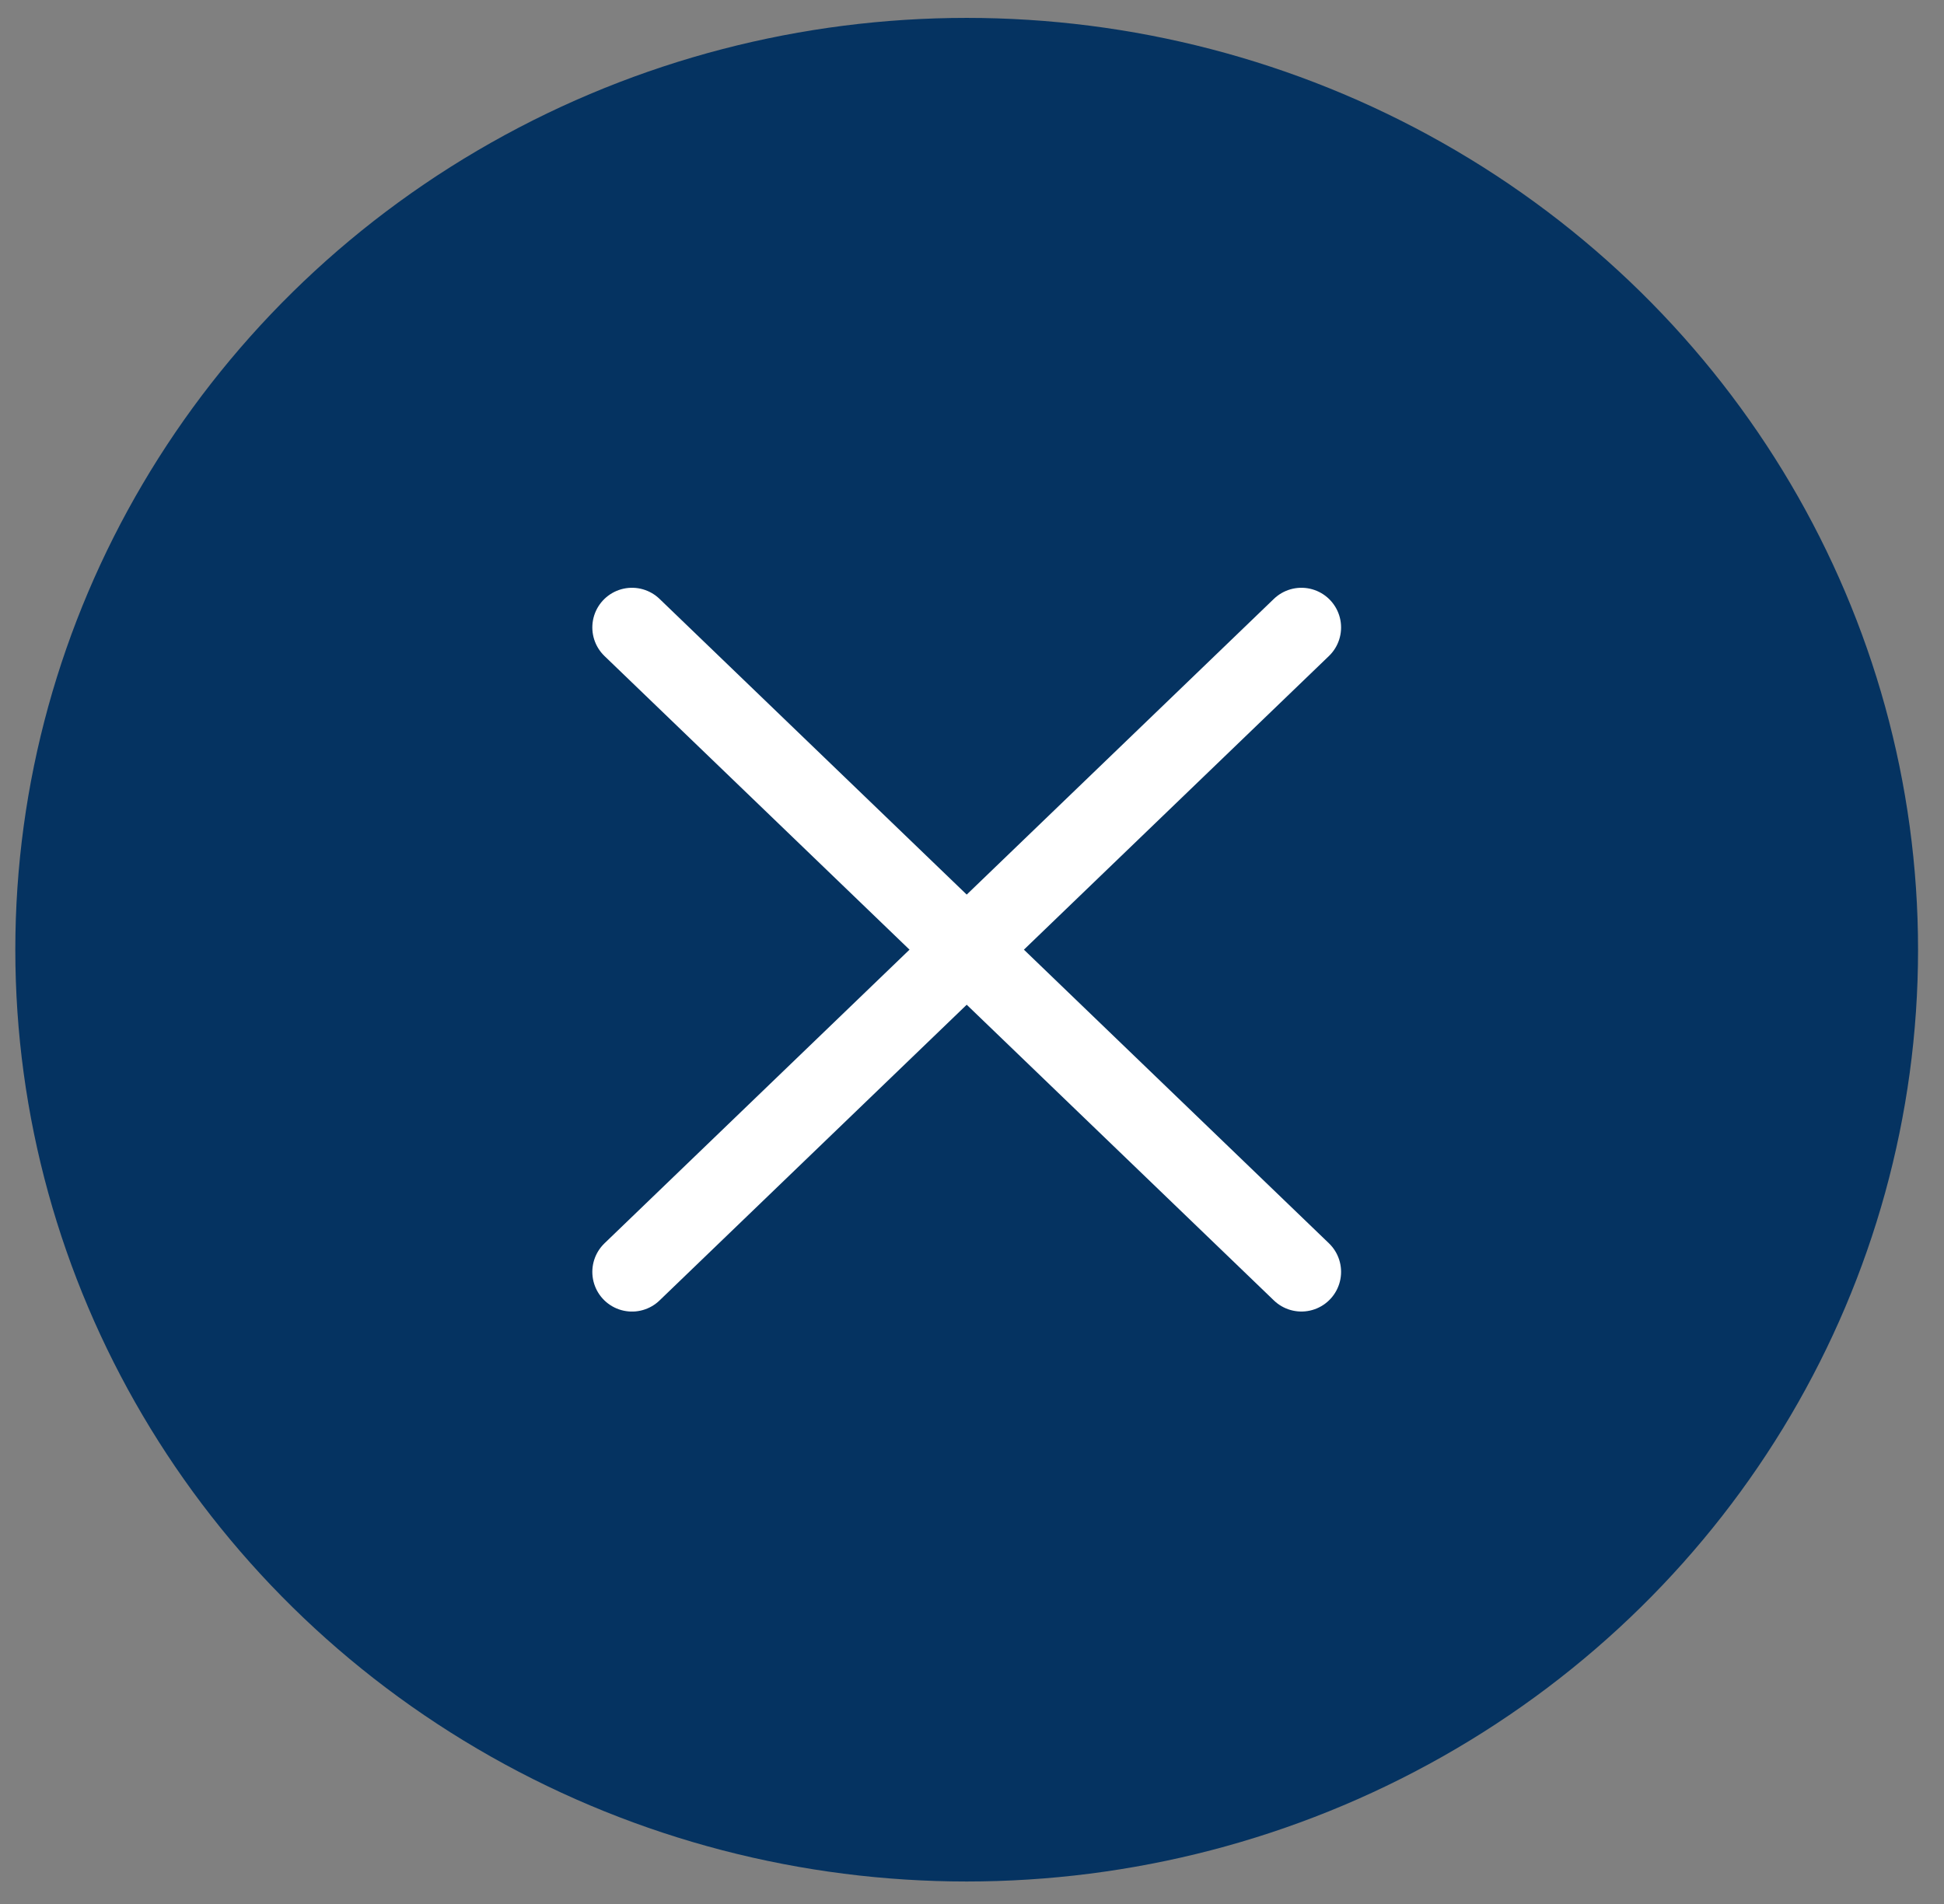
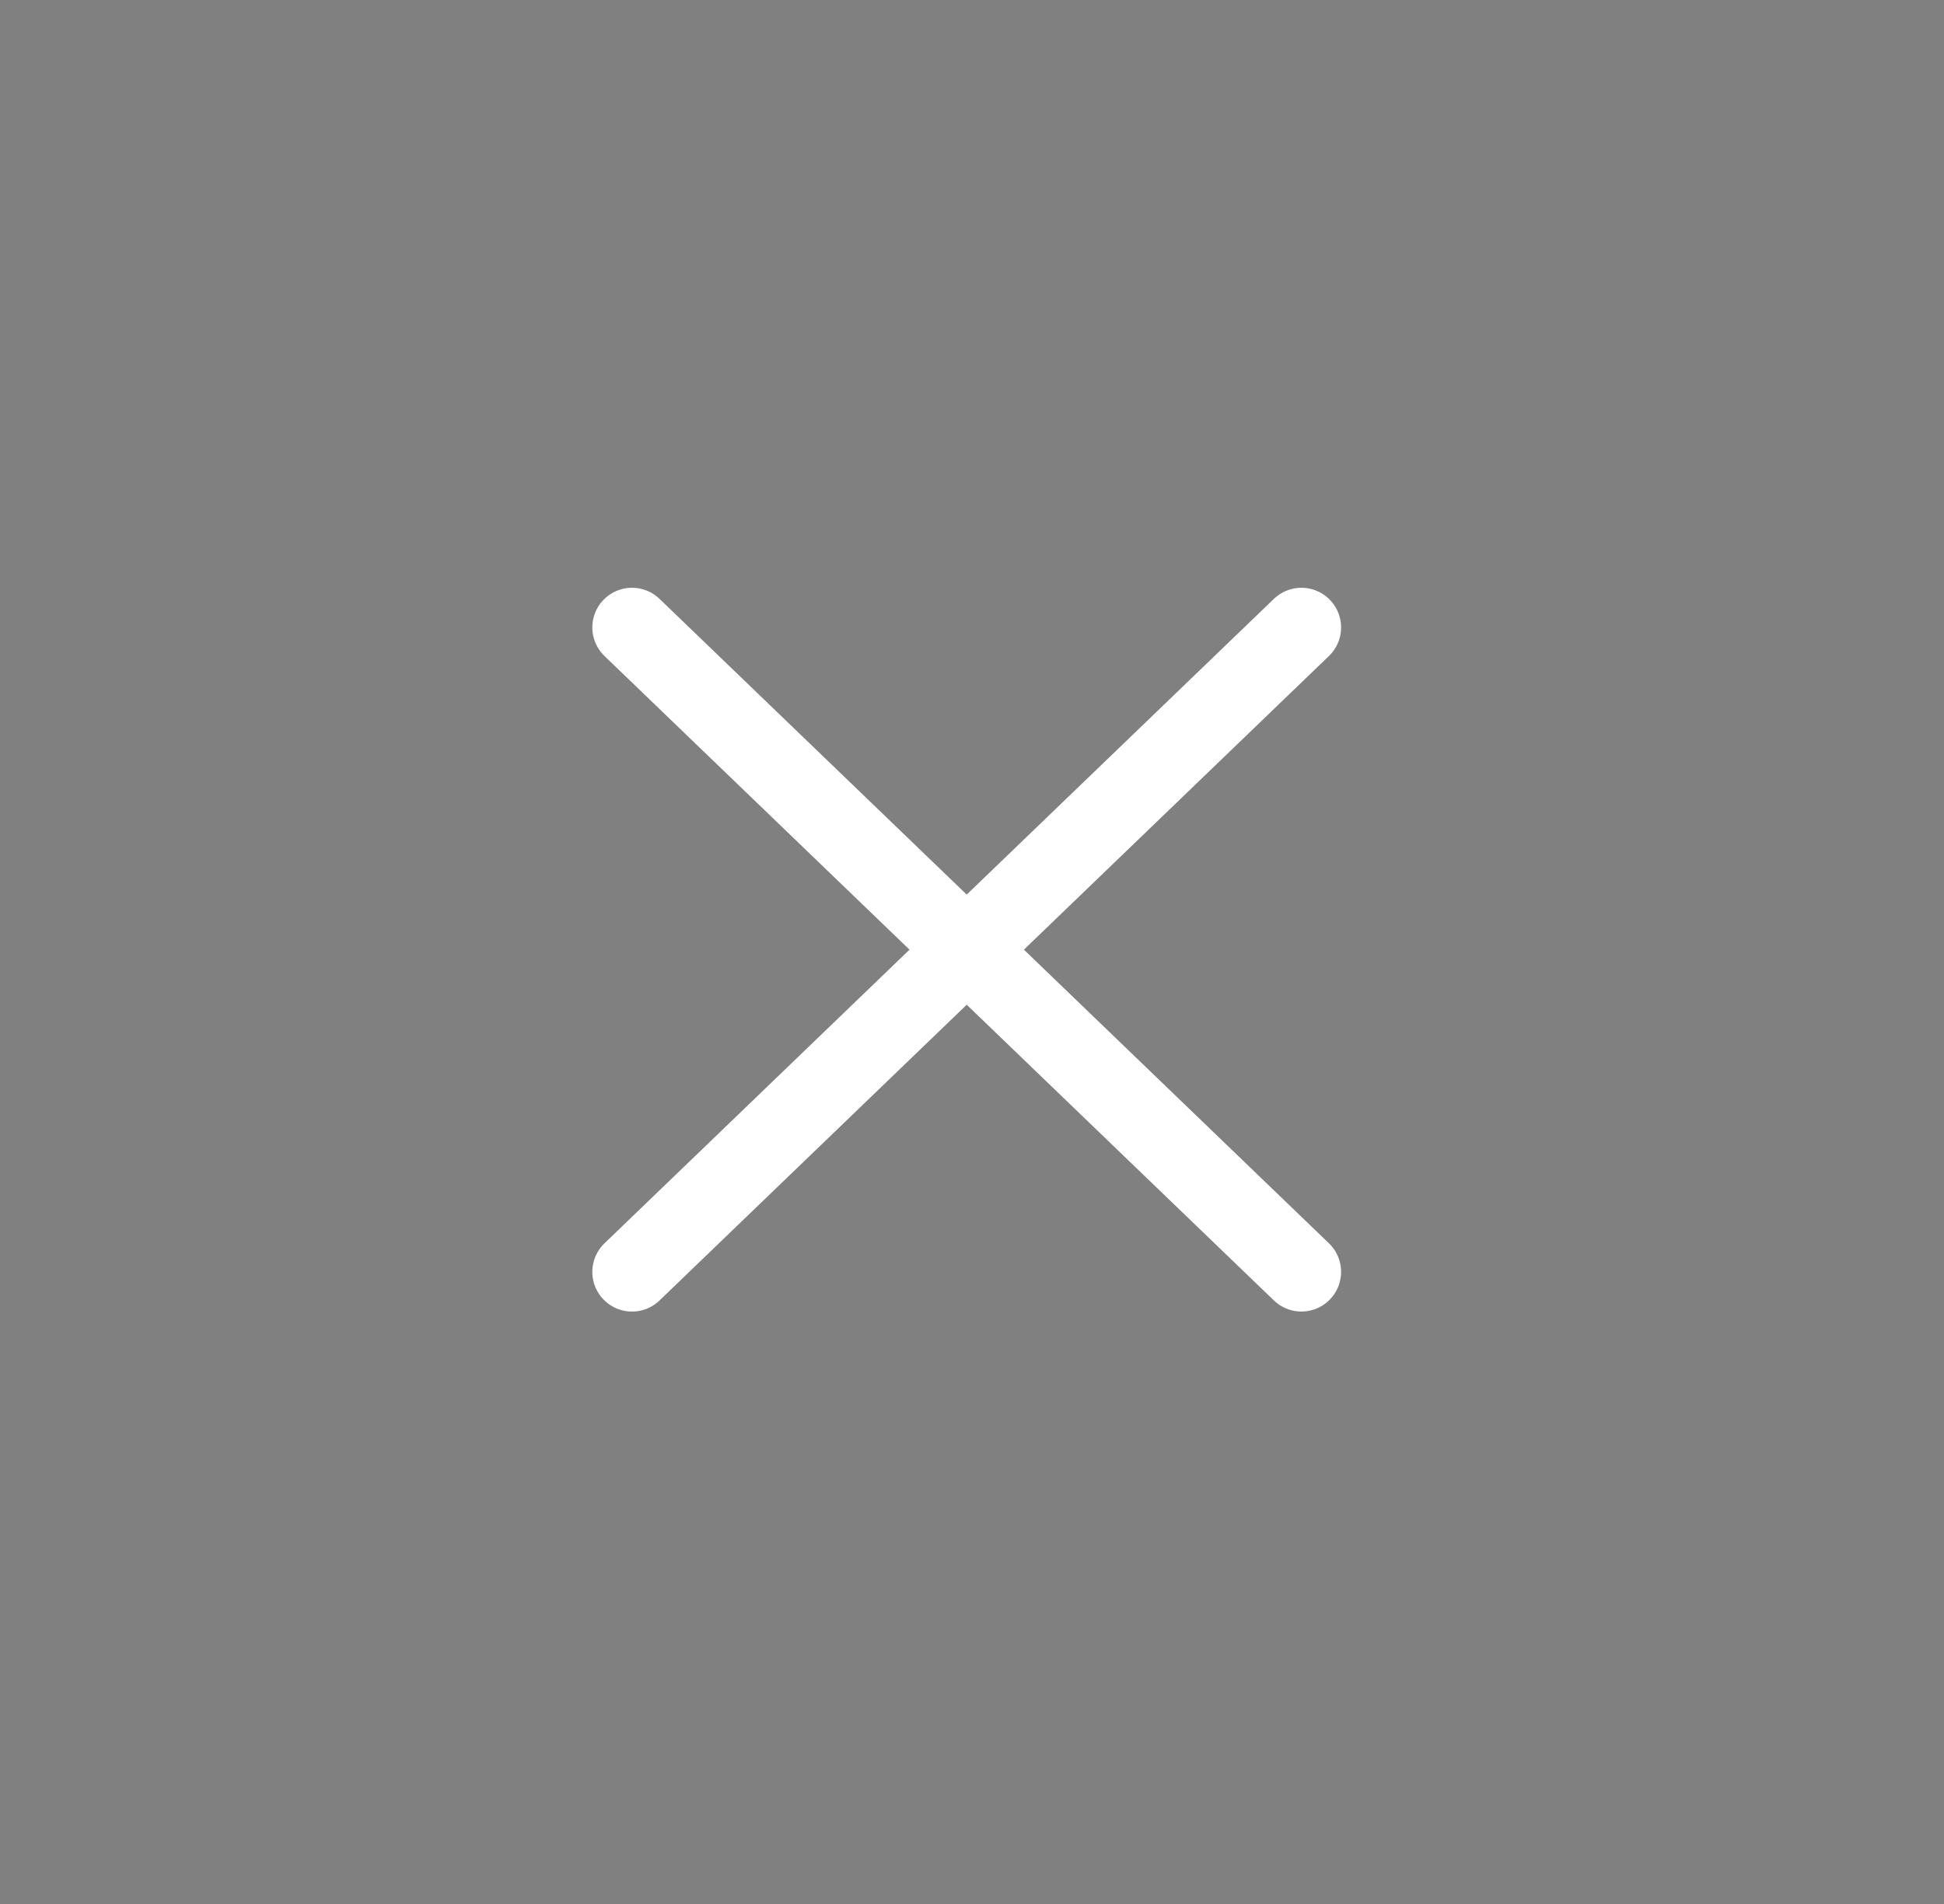
<svg xmlns="http://www.w3.org/2000/svg" width="100%" height="100%" viewBox="0 0 49 48" fill="none">
  <rect x="0" y="0" width="49" height="48" fill="#808080" stroke="none" />
-   <ellipse cx="24.366" cy="23.942" rx="23.98" ry="23.491" fill="#053361" />
  <path d="M15.93 15.818L32.803 32.064" stroke="white" stroke-width="2" stroke-linecap="round" />
  <path d="M15.93 32.065L32.803 15.818" stroke="white" stroke-width="2" stroke-linecap="round" />
</svg>